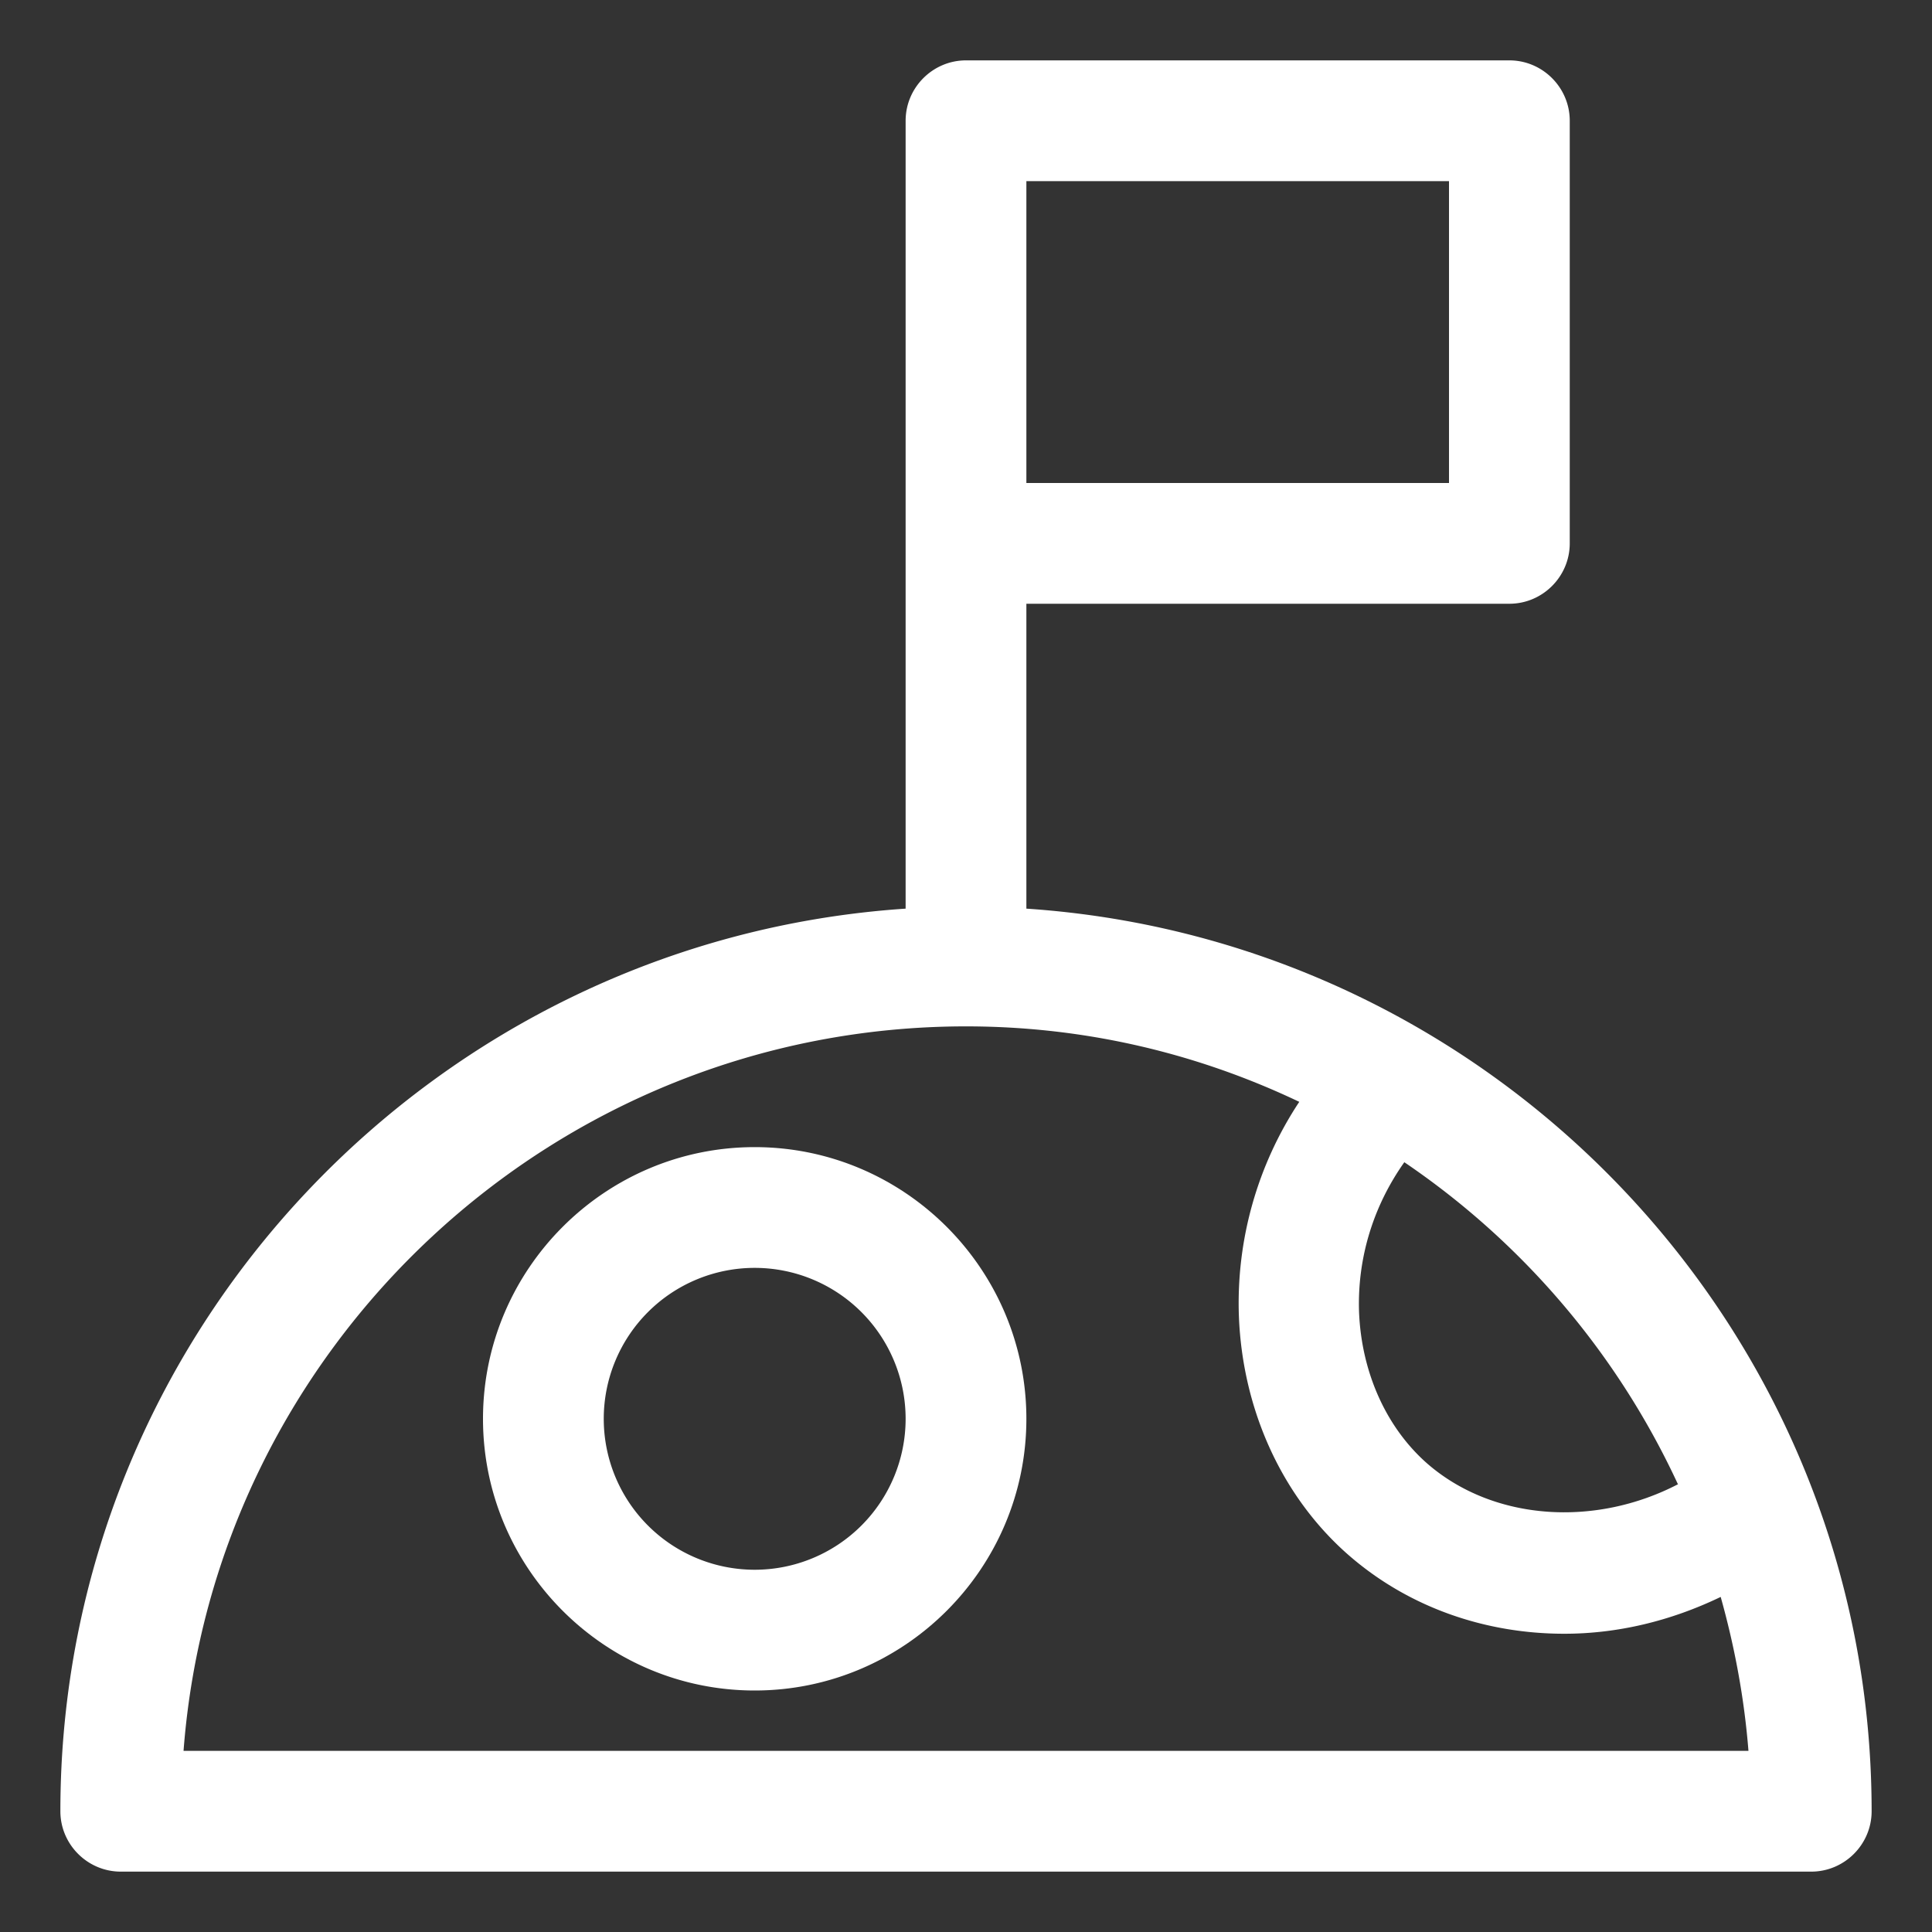
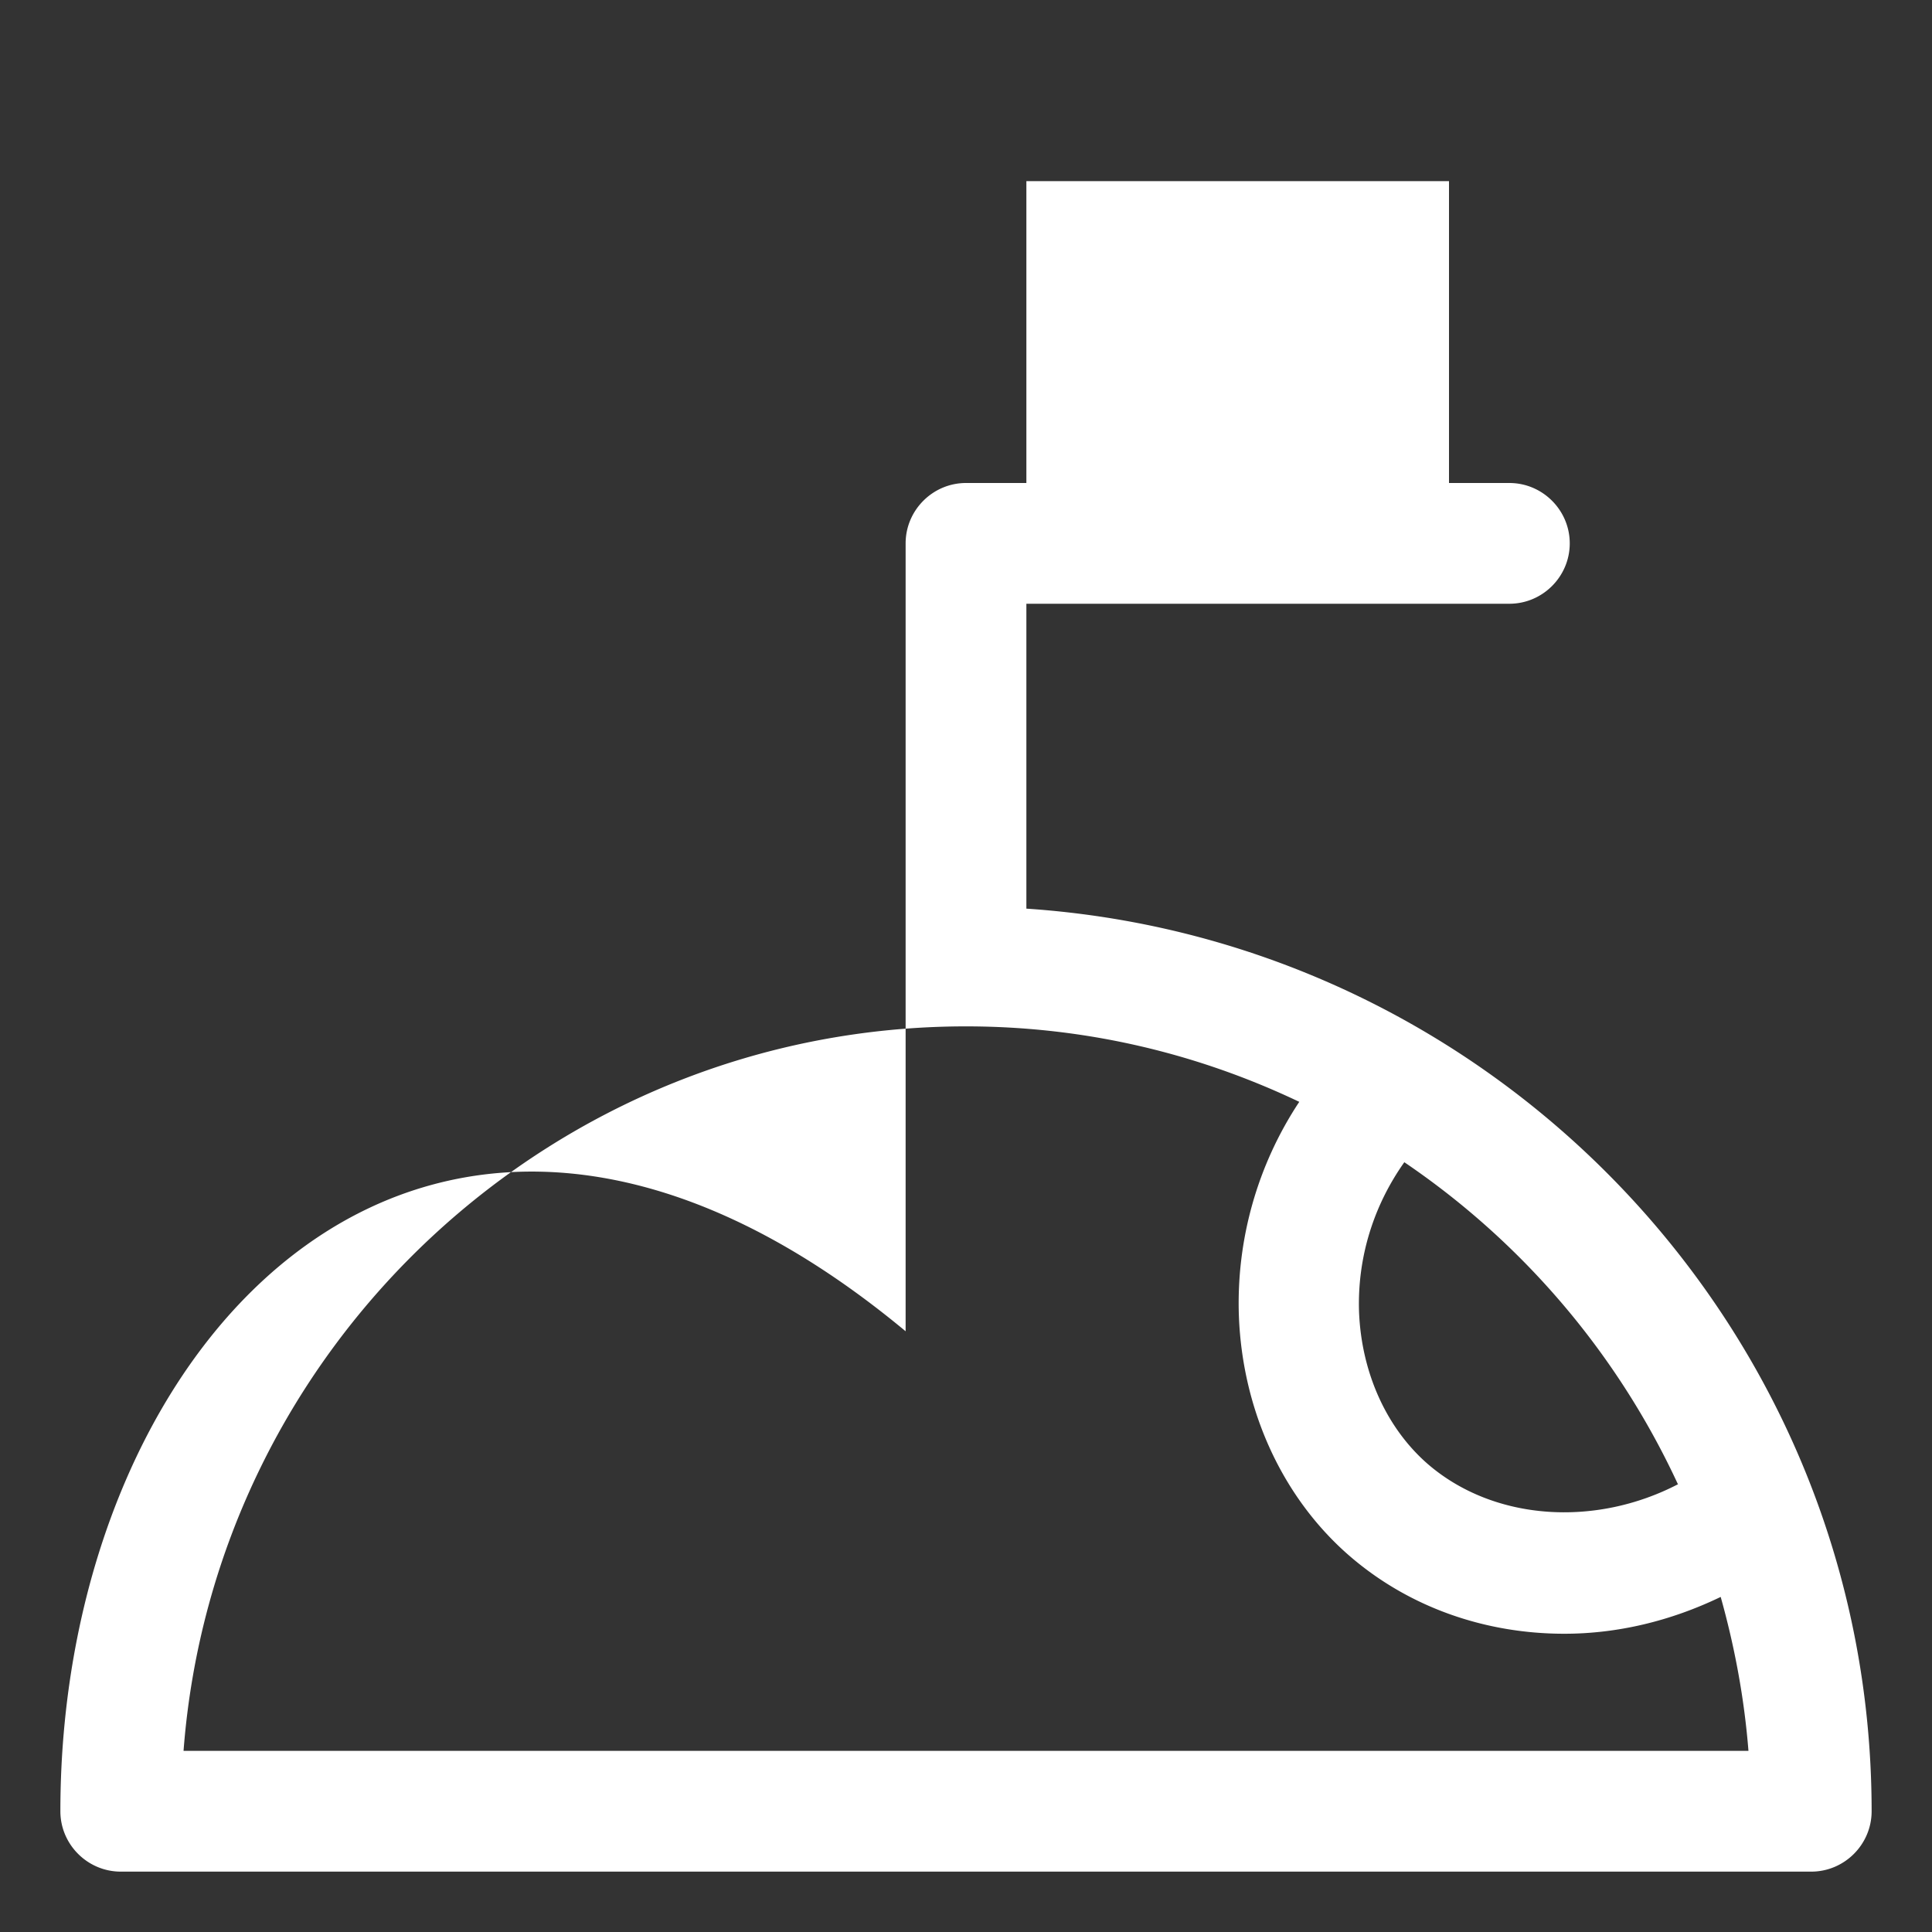
<svg xmlns="http://www.w3.org/2000/svg" viewBox="0 0 32 32">
  <rect x="0" y="0" width="32" height="32" fill="#333333" stroke="none" />
  <g data-name="Moon Flag">
-     <path d="M17 15.05V10h8c.55 0 1-.45 1-1V2c0-.55-.45-1-1-1h-9c-.55 0-1 .45-1 1v13.05C7.2 15.57 1 22.07 1 30c0 .55.45 1 1 1h28c.55 0 1-.45 1-1 0-7.93-6.2-14.43-14-14.95Zm10.8 9.53c-1.38.72-3.06.61-4.15-.33-.69-.6-1.1-1.52-1.14-2.52-.03-.9.24-1.76.75-2.48a13.09 13.09 0 0 1 4.53 5.33ZM17 3h7v5h-7V3ZM3.04 29C3.55 22.3 9.17 17 16 17c1.98 0 3.84.45 5.52 1.25a6.039 6.039 0 0 0-1 3.55c.06 1.56.72 3 1.82 3.96 1 .87 2.27 1.3 3.57 1.3.88 0 1.76-.21 2.59-.61.23.82.39 1.67.46 2.55H3.04Z" style="fill:#fff" />
-     <path d="M12.5 19C10.02 19 8 21.02 8 23.5s2.02 4.5 4.5 4.5 4.5-2.02 4.5-4.5-2.02-4.5-4.5-4.5Zm0 7a2.5 2.5 0 0 1 0-5 2.5 2.5 0 0 1 0 5Z" style="fill:#fff" />
+     <path d="M17 15.05V10h8c.55 0 1-.45 1-1c0-.55-.45-1-1-1h-9c-.55 0-1 .45-1 1v13.05C7.2 15.57 1 22.07 1 30c0 .55.45 1 1 1h28c.55 0 1-.45 1-1 0-7.93-6.2-14.43-14-14.95Zm10.8 9.53c-1.38.72-3.06.61-4.15-.33-.69-.6-1.1-1.52-1.14-2.52-.03-.9.24-1.76.75-2.48a13.09 13.09 0 0 1 4.53 5.33ZM17 3h7v5h-7V3ZM3.04 29C3.55 22.3 9.17 17 16 17c1.98 0 3.84.45 5.52 1.25a6.039 6.039 0 0 0-1 3.55c.06 1.56.72 3 1.82 3.96 1 .87 2.27 1.3 3.57 1.3.88 0 1.76-.21 2.59-.61.23.82.39 1.67.46 2.55H3.04Z" style="fill:#fff" />
  </g>
</svg>